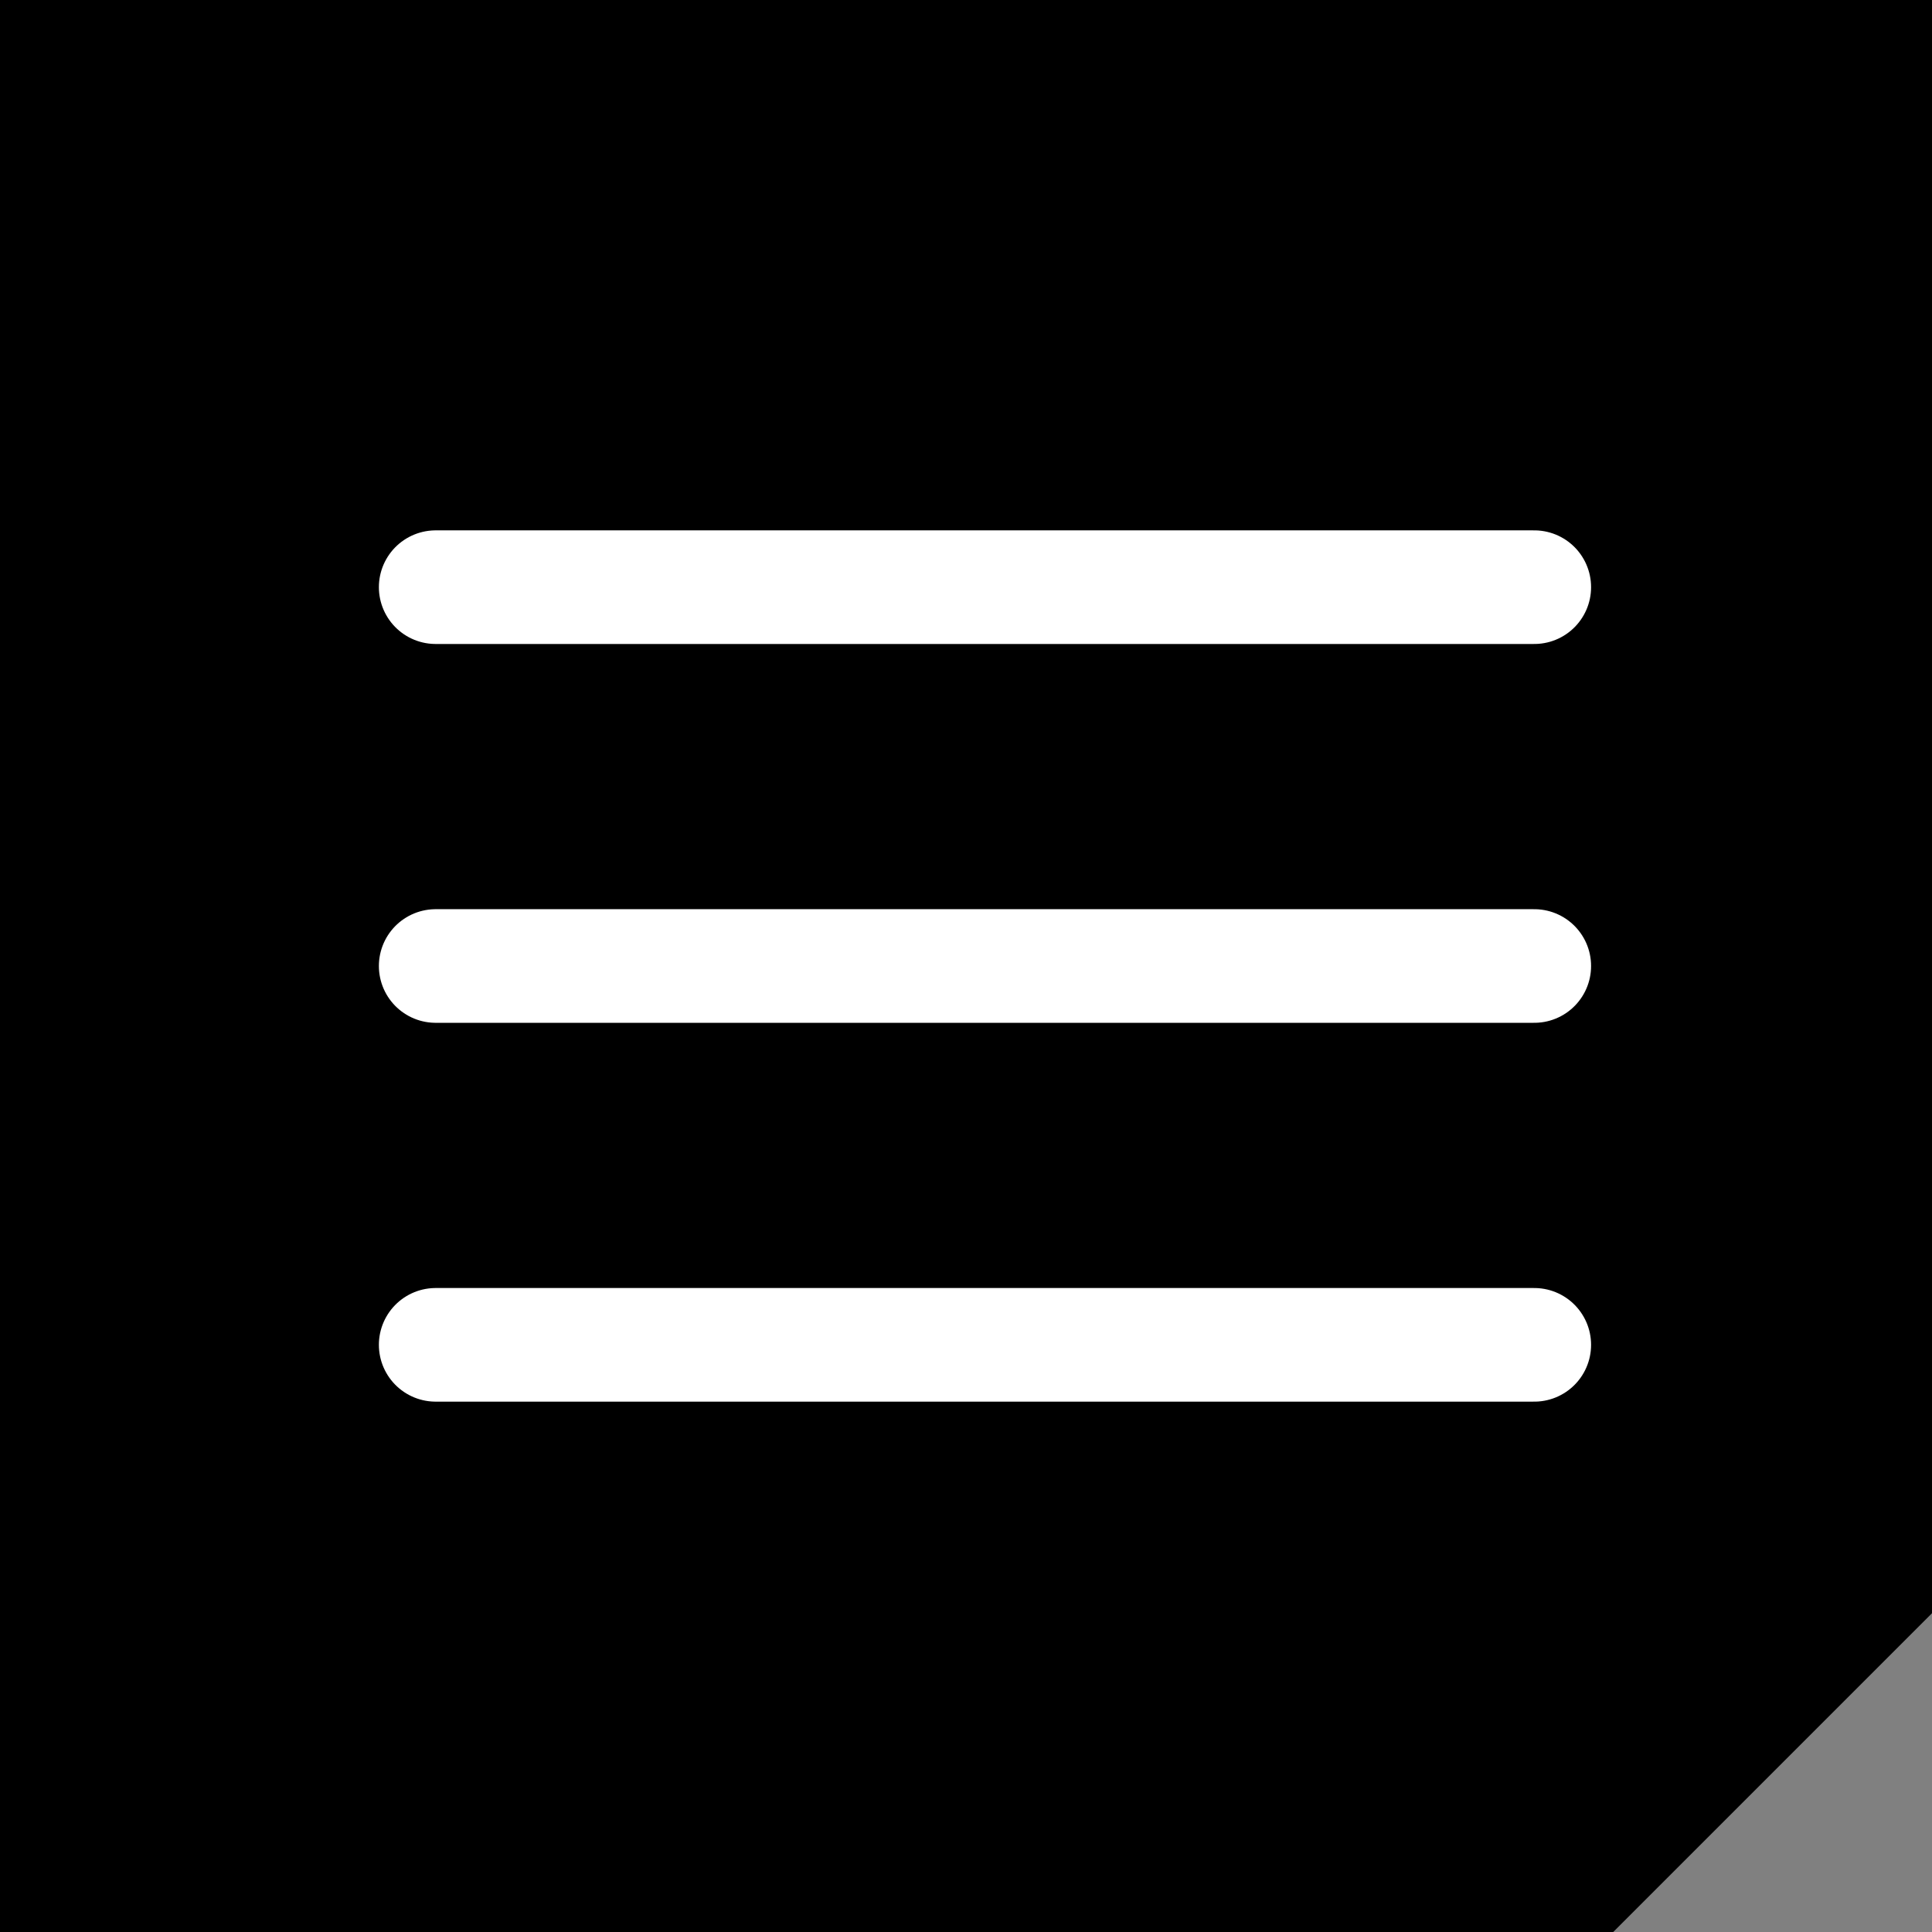
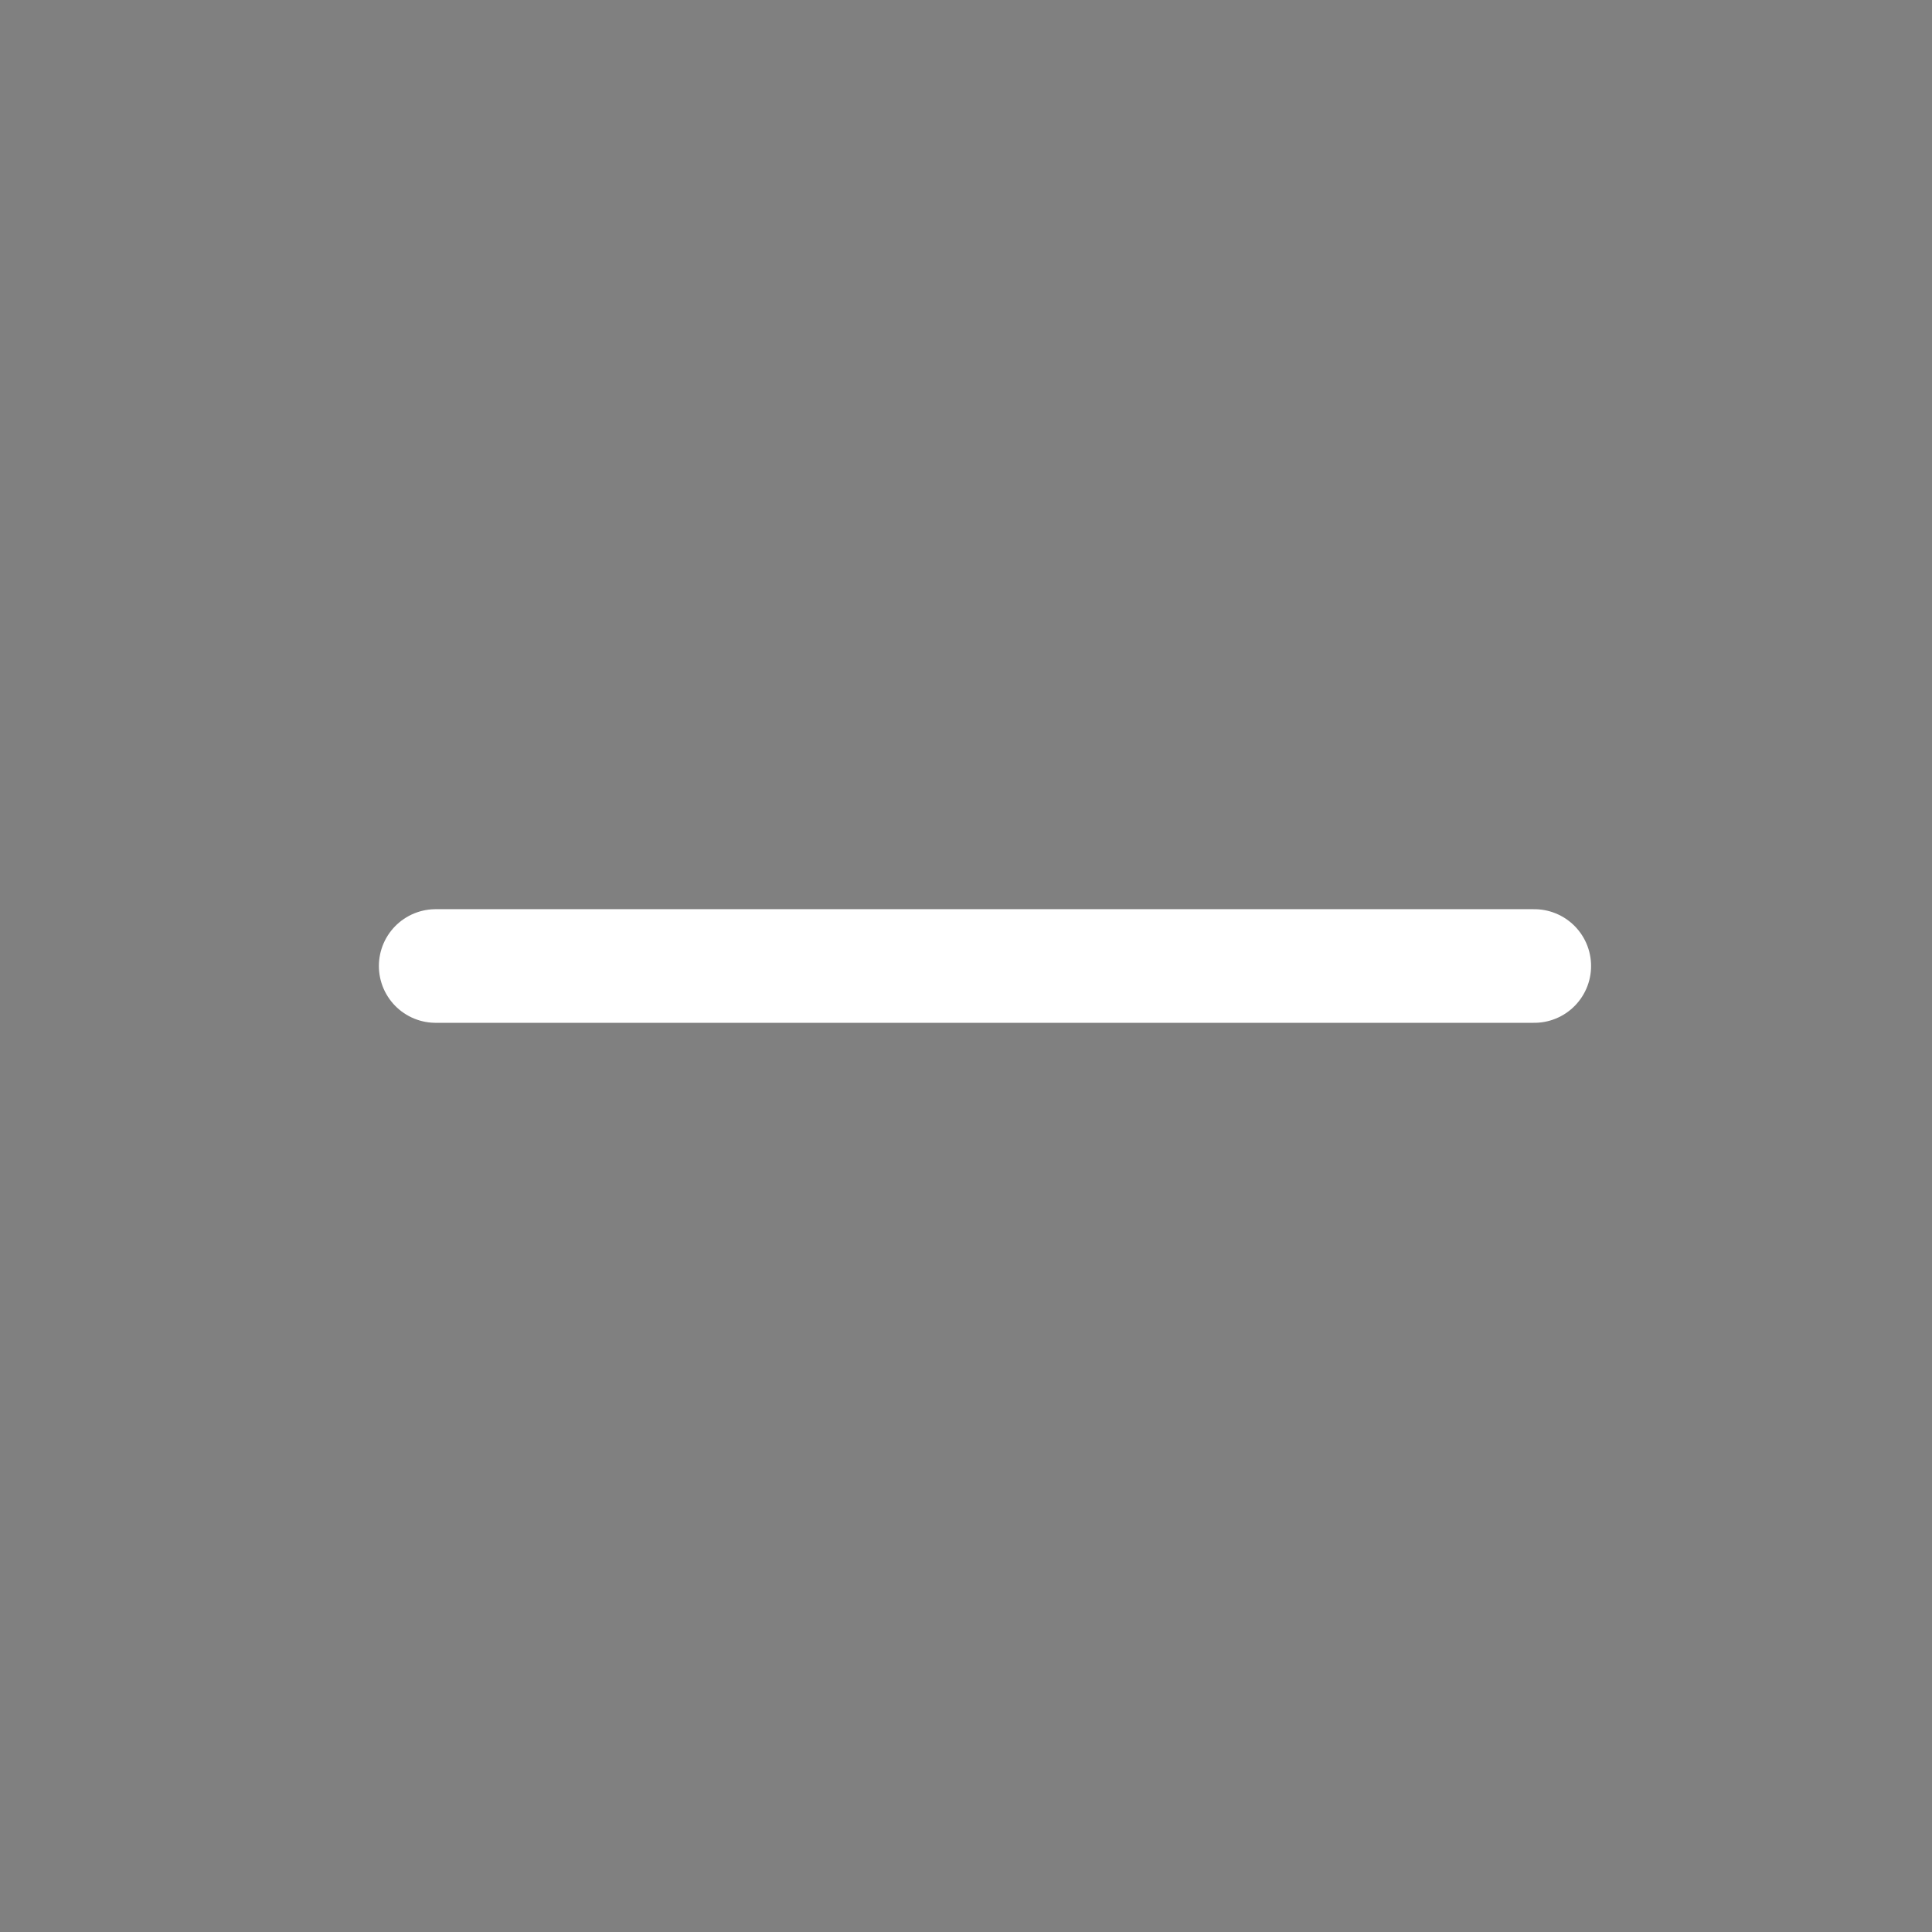
<svg xmlns="http://www.w3.org/2000/svg" width="37" height="37" viewBox="0 0 37 37" fill="none">
  <rect x="0" y="0" width="37" height="37" fill="#808080" stroke="none" />
-   <path d="M30.895 37H0V0H37V30.895L30.895 37Z" fill="black" />
-   <line x1="8.344" y1="11.245" x2="29.383" y2="11.245" stroke="white" stroke-width="2.176" stroke-linecap="round" />
  <line x1="8.344" y1="18.5" x2="29.383" y2="18.5" stroke="white" stroke-width="2.176" stroke-linecap="round" />
-   <line x1="8.344" y1="25.755" x2="29.383" y2="25.755" stroke="white" stroke-width="2.176" stroke-linecap="round" />
</svg>